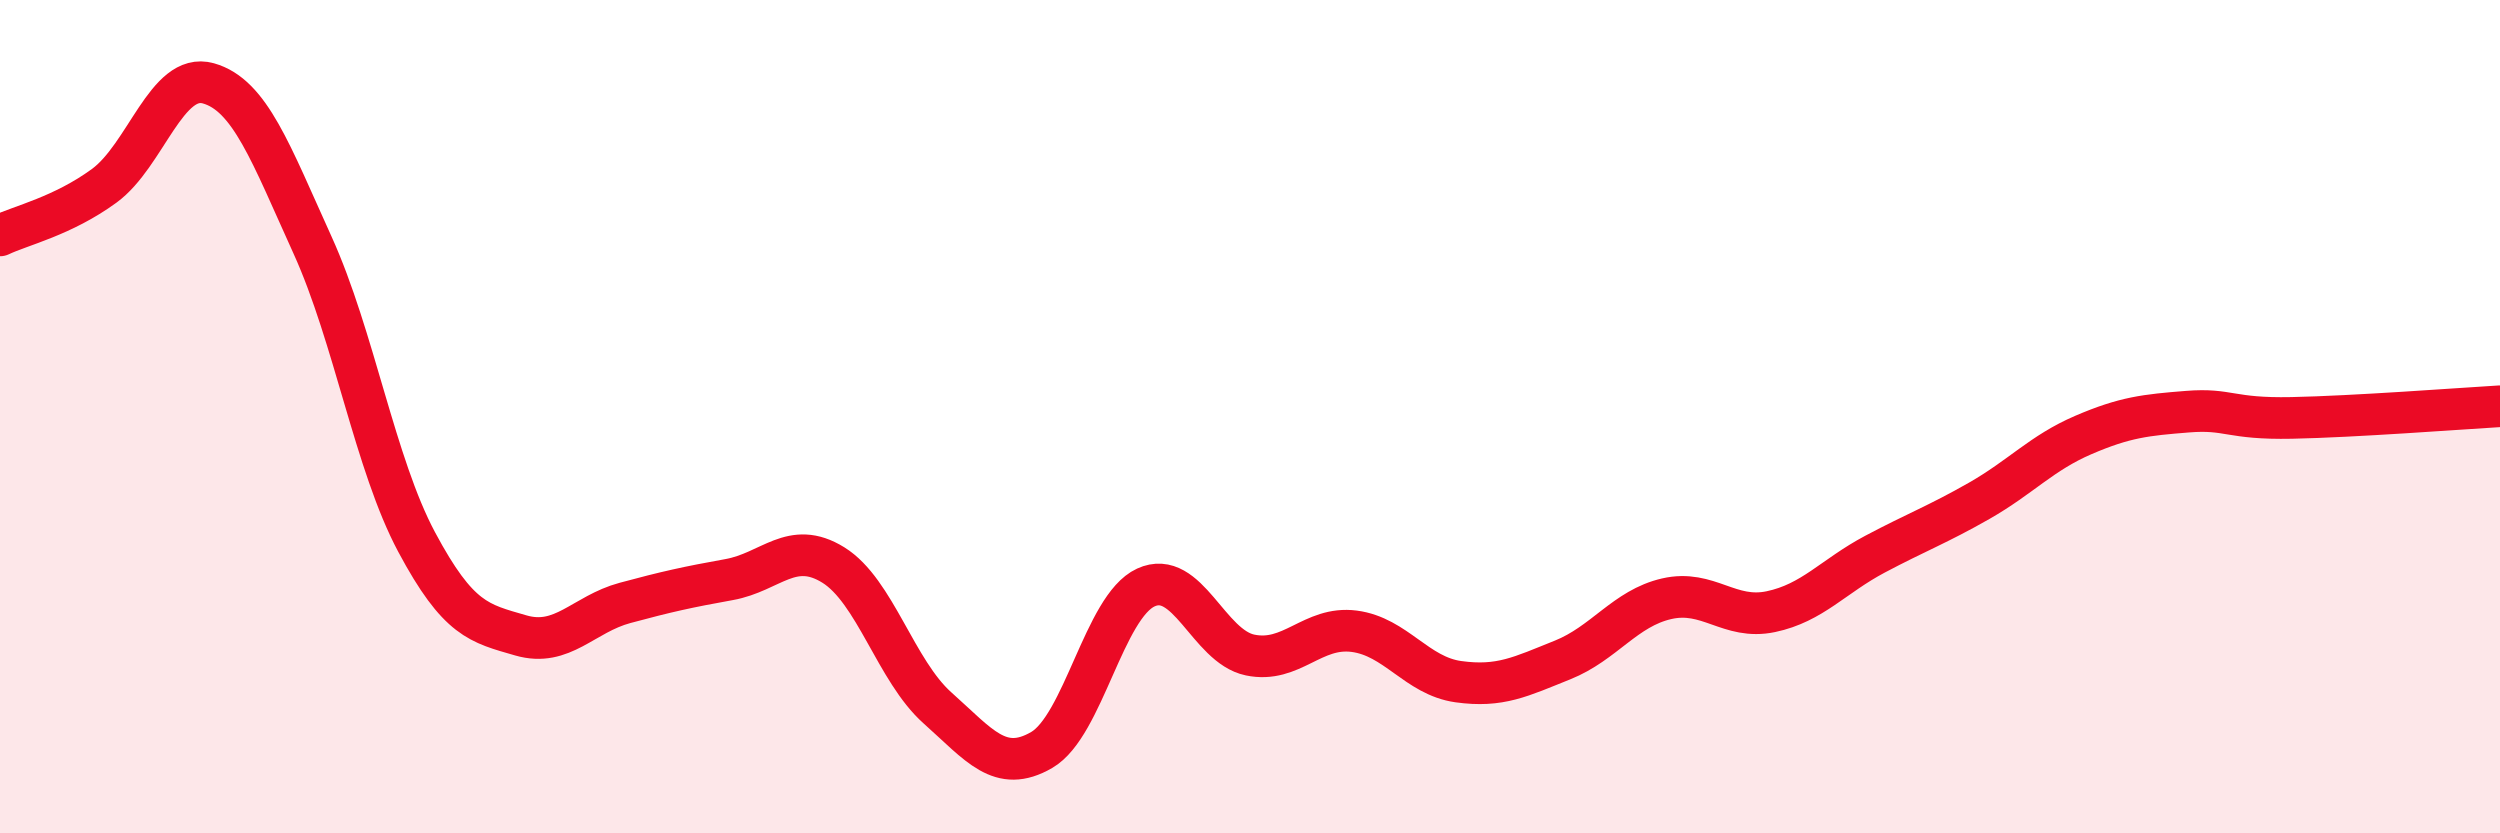
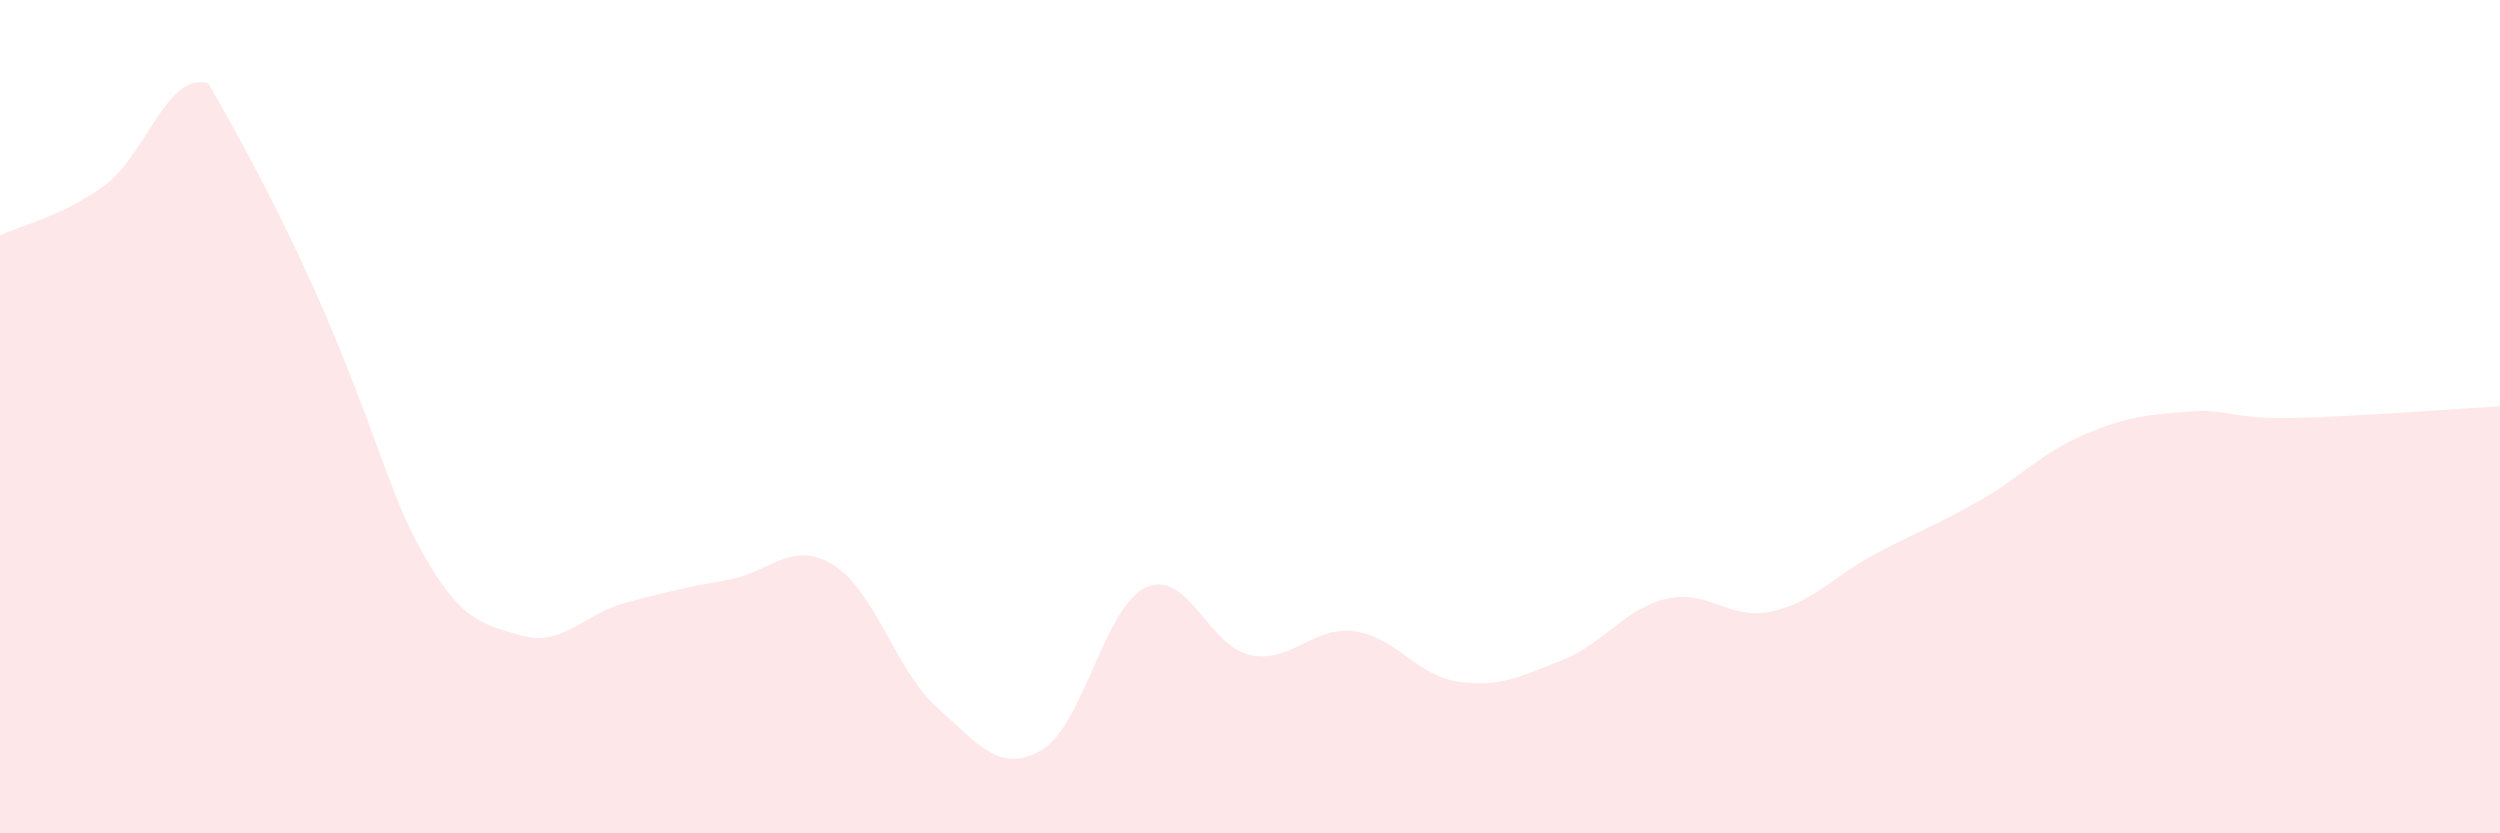
<svg xmlns="http://www.w3.org/2000/svg" width="60" height="20" viewBox="0 0 60 20">
-   <path d="M 0,5.65 C 0.5,5.41 1.5,5.19 2.5,4.46 C 3.5,3.73 4,1.72 5,2 C 6,2.28 6.5,3.68 7.5,5.88 C 8.5,8.08 9,11.14 10,13.01 C 11,14.88 11.5,14.96 12.5,15.25 C 13.5,15.54 14,14.74 15,14.47 C 16,14.2 16.5,14.09 17.5,13.91 C 18.5,13.73 19,12.94 20,13.56 C 21,14.18 21.5,16.1 22.5,16.99 C 23.5,17.88 24,18.58 25,18 C 26,17.42 26.5,14.56 27.5,14.1 C 28.5,13.64 29,15.51 30,15.72 C 31,15.93 31.5,15.02 32.5,15.15 C 33.5,15.28 34,16.22 35,16.36 C 36,16.5 36.5,16.24 37.5,15.84 C 38.5,15.44 39,14.6 40,14.37 C 41,14.14 41.5,14.89 42.5,14.68 C 43.5,14.47 44,13.83 45,13.3 C 46,12.77 46.5,12.59 47.5,12.02 C 48.5,11.45 49,10.87 50,10.44 C 51,10.01 51.5,9.96 52.5,9.88 C 53.5,9.8 53.5,10.06 55,10.03 C 56.5,10 59,9.81 60,9.75L60 20L0 20Z" fill="#EB0A25" opacity="0.1" stroke-linecap="round" stroke-linejoin="round" />
-   <path d="M 0,5.65 C 0.5,5.41 1.5,5.19 2.5,4.46 C 3.5,3.73 4,1.72 5,2 C 6,2.28 6.5,3.68 7.5,5.88 C 8.5,8.08 9,11.14 10,13.01 C 11,14.88 11.5,14.96 12.5,15.25 C 13.5,15.54 14,14.74 15,14.47 C 16,14.2 16.5,14.09 17.5,13.91 C 18.5,13.73 19,12.94 20,13.56 C 21,14.18 21.5,16.1 22.5,16.99 C 23.5,17.88 24,18.58 25,18 C 26,17.42 26.5,14.56 27.5,14.1 C 28.5,13.64 29,15.51 30,15.72 C 31,15.93 31.5,15.02 32.5,15.15 C 33.5,15.28 34,16.22 35,16.36 C 36,16.5 36.5,16.24 37.5,15.84 C 38.5,15.44 39,14.6 40,14.37 C 41,14.14 41.5,14.89 42.5,14.68 C 43.5,14.47 44,13.83 45,13.3 C 46,12.77 46.5,12.59 47.5,12.02 C 48.5,11.45 49,10.87 50,10.44 C 51,10.01 51.5,9.96 52.5,9.88 C 53.5,9.8 53.5,10.06 55,10.03 C 56.5,10 59,9.81 60,9.75" stroke="#EB0A25" stroke-width="1" fill="none" stroke-linecap="round" stroke-linejoin="round" />
+   <path d="M 0,5.65 C 0.5,5.41 1.5,5.19 2.5,4.46 C 3.5,3.73 4,1.72 5,2 C 8.5,8.08 9,11.14 10,13.01 C 11,14.88 11.5,14.96 12.5,15.25 C 13.5,15.54 14,14.74 15,14.47 C 16,14.2 16.5,14.09 17.5,13.91 C 18.5,13.73 19,12.94 20,13.56 C 21,14.18 21.5,16.1 22.5,16.99 C 23.5,17.88 24,18.58 25,18 C 26,17.42 26.5,14.56 27.5,14.1 C 28.5,13.64 29,15.51 30,15.72 C 31,15.93 31.5,15.02 32.5,15.15 C 33.5,15.28 34,16.22 35,16.36 C 36,16.5 36.5,16.24 37.5,15.84 C 38.5,15.44 39,14.6 40,14.37 C 41,14.14 41.5,14.89 42.5,14.68 C 43.5,14.47 44,13.83 45,13.3 C 46,12.77 46.5,12.59 47.5,12.02 C 48.5,11.45 49,10.87 50,10.44 C 51,10.01 51.5,9.96 52.5,9.88 C 53.5,9.8 53.5,10.06 55,10.03 C 56.5,10 59,9.81 60,9.75L60 20L0 20Z" fill="#EB0A25" opacity="0.1" stroke-linecap="round" stroke-linejoin="round" />
</svg>